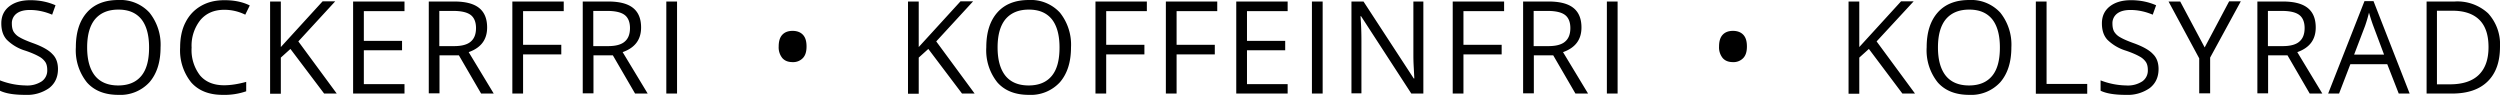
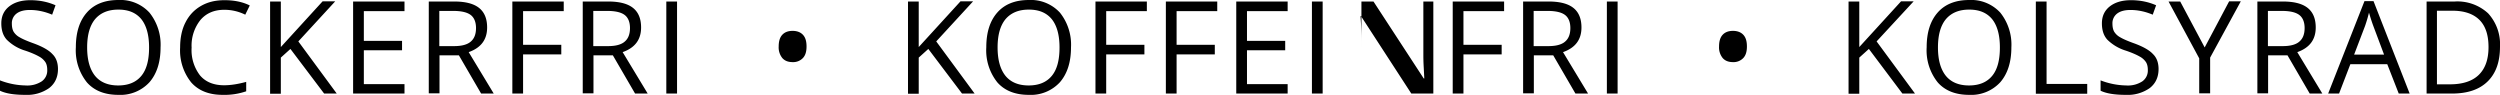
<svg xmlns="http://www.w3.org/2000/svg" viewBox="0 0 1328.2 50.4">
-   <path d="M30.8 36.7c0 4.3-1.6 7.7-4.7 10.1a20.4 20.4 0 0 1-12.7 3.6c-5.8 0-10.3-.7-13.4-2.2v-5.5a39.4 39.4 0 0 0 13.6 2.7 14 14 0 0 0 8.6-2.2 7 7 0 0 0 2.9-6c0-1.7-.3-3.1-1-4.2a9.3 9.3 0 0 0-3.4-3c-1.6-.9-4-2-7.3-3.1a23.5 23.5 0 0 1-9.8-5.8C1.6 18.9.7 16 .7 12.4c0-3.8 1.4-6.8 4.2-9S11.5.1 16.1.1c4.9 0 9.3.9 13.4 2.7l-1.8 5c-4-1.7-8-2.5-11.8-2.5-3 0-5.4.6-7.1 1.9a6.4 6.4 0 0 0-2.5 5.4c0 1.7.3 3.1.9 4.2a8.5 8.5 0 0 0 3.2 3c1.5.9 3.8 1.9 6.8 3 5.1 1.8 8.7 3.8 10.6 5.9 2 1.9 3 4.6 3 8zM85.3 25.2c0 7.8-2 14-5.9 18.5a21 21 0 0 1-16.5 6.7c-7.2 0-12.8-2.2-16.7-6.6a27.2 27.2 0 0 1-5.9-18.7c0-8 2-14.1 5.9-18.5C50.1 2.2 55.7 0 62.9 0a21 21 0 0 1 16.5 6.7 27.2 27.2 0 0 1 5.9 18.5zm-39 0c0 6.6 1.4 11.6 4.2 15.1 2.8 3.4 6.9 5.1 12.3 5.1s9.5-1.7 12.3-5.1 4.1-8.4 4.1-15.1c0-6.6-1.4-11.6-4.1-15-2.8-3.4-6.8-5.1-12.2-5.1-5.4 0-9.5 1.7-12.4 5.1-2.8 3.4-4.2 8.4-4.2 15zM119.2 5.2c-5.4 0-9.6 1.8-12.7 5.4a21.8 21.8 0 0 0-4.7 14.7 22 22 0 0 0 4.5 14.8c3 3.5 7.3 5.2 12.8 5.2 3.4 0 7.3-.6 11.7-1.8v5a35.4 35.4 0 0 1-12.5 1.9c-7.2 0-12.8-2.2-16.7-6.6a27.1 27.1 0 0 1-5.9-18.6c0-5 .9-9.5 2.8-13.2 1.9-3.8 4.6-6.7 8.2-8.8 3.6-2.1 7.7-3.1 12.6-3.1 5.1 0 9.6.9 13.4 2.8l-2.4 4.9a25 25 0 0 0-11.1-2.6zM178.9 49.7h-6.7L154.3 26l-5.1 4.6v19.2h-5.7V.8h5.7V25L171.4.7h6.7L158.5 22l20.4 27.7zM214.9 49.7h-27.3V.8h27.3v5.1h-21.6v15.8h20.3v5h-20.3v18h21.6v5zM233.5 29.3v20.3h-5.7V.8h13.4c6 0 10.4 1.1 13.3 3.4 2.9 2.3 4.3 5.8 4.3 10.4 0 6.5-3.3 10.8-9.8 13.1l13.3 22h-6.7l-11.8-20.3h-10.3zm0-4.8h7.8c4 0 7-.8 8.8-2.4 1.9-1.6 2.8-4 2.8-7.2s-1-5.6-2.9-7c-1.9-1.4-5-2.1-9.2-2.1h-7.4v18.7zM277.9 49.7h-5.7V.8h27.3v5.1h-21.6v17.9h20.3v5.1h-20.3v20.8zM315.3 29.3v20.3h-5.7V.8H323c6 0 10.4 1.1 13.3 3.4 2.9 2.3 4.3 5.8 4.3 10.4 0 6.5-3.3 10.8-9.8 13.1l13.3 22h-6.7l-11.8-20.3h-10.3zm0-4.8h7.8c4 0 7-.8 8.8-2.4 1.9-1.6 2.8-4 2.8-7.2s-1-5.6-2.9-7c-1.9-1.4-5-2.1-9.2-2.1h-7.4v18.7zM354 49.7V.8h5.7v48.9H354zM413.7 24.7c0-2.7.6-4.8 1.9-6.2 1.3-1.4 3.1-2.1 5.5-2.1 2.3 0 4.2.7 5.5 2.1 1.3 1.4 1.9 3.4 1.9 6.2 0 2.7-.6 4.7-1.9 6.1a7.1 7.1 0 0 1-5.5 2.2c-2.4 0-4.2-.7-5.5-2.2a9 9 0 0 1-1.9-6.1zM517.8 49.7h-6.7L493.2 26l-5.1 4.6v19.2h-5.7V.8h5.7V25L510.3.7h6.7L497.4 22l20.4 27.7zM569 25.2c0 7.8-2 14-5.9 18.5a21 21 0 0 1-16.5 6.7c-7.2 0-12.8-2.2-16.7-6.6a27.2 27.2 0 0 1-5.9-18.7c0-8 2-14.1 5.9-18.5 3.9-4.4 9.5-6.6 16.7-6.6a21 21 0 0 1 16.5 6.7 27.2 27.2 0 0 1 5.9 18.5zm-39 0c0 6.6 1.4 11.6 4.2 15.1 2.8 3.4 6.9 5.1 12.3 5.1s9.5-1.7 12.3-5.1 4.1-8.4 4.1-15.1c0-6.6-1.4-11.6-4.1-15-2.8-3.4-6.8-5.1-12.2-5.1-5.4 0-9.5 1.7-12.4 5.1-2.8 3.4-4.2 8.4-4.2 15zM587.7 49.7H582V.8h27.3v5.1h-21.6v17.9H608v5.1h-20.3v20.8zM625.1 49.7h-5.7V.8h27.3v5.1h-21.6v17.9h20.3v5.1h-20.3v20.8zM684.1 49.7h-27.3V.8h27.3v5.1h-21.6v15.8h20.3v5h-20.3v18h21.6v5zM697 49.7V.8h5.7v48.9H697zM756.3 49.7h-6.5L723.1 8.6h-.3c.4 4.8.5 9.2.5 13.2v27.8H718V.8h6.4l26.7 40.9h.3l-.3-5.8c-.2-3.3-.2-5.6-.2-7V.8h5.3v48.9zM777.5 49.7h-5.7V.8h27.3v5.1h-21.6v17.9h20.3v5.1h-20.3v20.8zM814.9 29.3v20.3h-5.7V.8h13.4c6 0 10.4 1.1 13.3 3.4 2.9 2.3 4.3 5.8 4.3 10.4 0 6.5-3.3 10.8-9.8 13.1l13.3 22H837l-11.8-20.3h-10.3zm0-4.8h7.8c4 0 7-.8 8.8-2.4 1.9-1.6 2.8-4 2.8-7.2s-1-5.6-2.9-7c-1.9-1.4-5-2.1-9.2-2.1h-7.4v18.7zM853.7 49.7V.8h5.7v48.9h-5.7zM913.3 24.7c0-2.7.6-4.8 1.9-6.2 1.3-1.4 3.1-2.1 5.5-2.1 2.3 0 4.2.7 5.5 2.1 1.3 1.4 1.9 3.4 1.9 6.2 0 2.7-.6 4.7-1.9 6.1a7.1 7.1 0 0 1-5.5 2.2c-2.4 0-4.2-.7-5.5-2.2a9 9 0 0 1-1.9-6.1zM1017.4 49.7h-6.7L992.9 26l-5.1 4.6v19.2h-5.7V.8h5.7V25L1010 .7h6.7L997 22l20.4 27.7zM1068.6 25.2c0 7.8-2 14-5.9 18.5a21 21 0 0 1-16.5 6.7c-7.2 0-12.8-2.2-16.7-6.6a27.2 27.2 0 0 1-5.9-18.7c0-8 2-14.1 5.9-18.5 3.9-4.4 9.5-6.6 16.7-6.6a21 21 0 0 1 16.5 6.7 27.2 27.2 0 0 1 5.9 18.5zm-39 0c0 6.6 1.4 11.6 4.2 15.1 2.8 3.4 6.9 5.1 12.3 5.1s9.5-1.7 12.3-5.1c2.8-3.4 4.1-8.4 4.1-15.1 0-6.6-1.4-11.6-4.1-15-2.8-3.4-6.8-5.1-12.2-5.1-5.4 0-9.5 1.7-12.4 5.1-2.8 3.4-4.2 8.4-4.2 15zM1081.6 49.7V.8h5.7v43.8h21.6v5.2h-27.3zM1146.8 36.7c0 4.3-1.6 7.7-4.7 10.1a20.4 20.4 0 0 1-12.7 3.6c-5.8 0-10.3-.7-13.4-2.2v-5.5a39.4 39.4 0 0 0 13.6 2.7 14 14 0 0 0 8.6-2.2 7 7 0 0 0 2.9-6c0-1.7-.3-3.1-1-4.2a9.3 9.3 0 0 0-3.4-3c-1.6-.9-4-2-7.3-3.1a24.1 24.1 0 0 1-9.8-5.8c-2-2.2-2.9-5.1-2.9-8.7 0-3.8 1.4-6.8 4.2-9 2.8-2.2 6.6-3.3 11.2-3.3 4.9 0 9.3.9 13.4 2.7l-1.8 5c-4-1.7-8-2.5-11.8-2.5-3 0-5.4.6-7.1 1.9a6.4 6.4 0 0 0-2.5 5.4c0 1.7.3 3.1.9 4.2a8.5 8.5 0 0 0 3.2 3c1.5.9 3.8 1.9 6.8 3 5.1 1.8 8.7 3.8 10.6 5.9 2 1.9 3 4.6 3 8zM1171.3 25.2l13-24.5h6.2l-16.3 29.9v19h-5.8V31L1152.1.8h6.2l13 24.4zM1205 29.3v20.3h-5.7V.8h13.4c6 0 10.4 1.1 13.3 3.4 2.9 2.3 4.3 5.8 4.3 10.4 0 6.5-3.3 10.8-9.8 13.1l13.3 22h-6.7l-11.8-20.3H1205zm0-4.8h7.8c4 0 7-.8 8.8-2.4 1.9-1.6 2.8-4 2.8-7.2s-1-5.6-2.9-7c-1.9-1.4-5-2.1-9.2-2.1h-7.4v18.7zM1274.4 49.7l-6.1-15.6h-19.6l-6 15.6h-5.8L1256.2.6h4.8l19.2 49.1h-5.8zm-7.8-20.7l-5.7-15.2c-.7-1.9-1.5-4.3-2.3-7.1-.5 2.1-1.2 4.5-2.1 7.1l-5.8 15.2h15.9zM1328.2 24.8c0 8.1-2.2 14.2-6.6 18.5-4.4 4.3-10.7 6.4-18.9 6.4h-13.5V.8h15a24 24 0 0 1 17.7 6.3 24.3 24.3 0 0 1 6.3 17.7zm-6.1.2c0-6.4-1.6-11.2-4.8-14.4s-8-4.9-14.3-4.9h-8.3v39.1h6.9c6.8 0 11.9-1.7 15.3-5 3.5-3.4 5.2-8.3 5.2-14.8z" />
+   <path d="M30.8 36.7c0 4.3-1.6 7.7-4.7 10.1a20.4 20.4 0 0 1-12.7 3.6c-5.8 0-10.3-.7-13.4-2.2v-5.5a39.4 39.4 0 0 0 13.6 2.7 14 14 0 0 0 8.6-2.2 7 7 0 0 0 2.9-6c0-1.7-.3-3.1-1-4.2a9.3 9.3 0 0 0-3.4-3c-1.6-.9-4-2-7.3-3.1a23.5 23.5 0 0 1-9.8-5.8C1.6 18.9.7 16 .7 12.4c0-3.8 1.4-6.8 4.2-9S11.5.1 16.1.1c4.9 0 9.3.9 13.4 2.7l-1.8 5c-4-1.7-8-2.5-11.8-2.5-3 0-5.4.6-7.1 1.9a6.4 6.4 0 0 0-2.5 5.4c0 1.7.3 3.1.9 4.2a8.5 8.5 0 0 0 3.2 3c1.5.9 3.8 1.9 6.8 3 5.1 1.8 8.7 3.8 10.6 5.9 2 1.9 3 4.6 3 8zM85.3 25.2c0 7.8-2 14-5.9 18.5a21 21 0 0 1-16.5 6.7c-7.2 0-12.8-2.2-16.7-6.6a27.2 27.2 0 0 1-5.9-18.7c0-8 2-14.1 5.9-18.5C50.1 2.2 55.7 0 62.9 0a21 21 0 0 1 16.5 6.7 27.2 27.2 0 0 1 5.9 18.5zm-39 0c0 6.6 1.4 11.6 4.2 15.1 2.8 3.4 6.9 5.1 12.3 5.1s9.5-1.7 12.3-5.1 4.1-8.4 4.1-15.1c0-6.6-1.4-11.6-4.1-15-2.8-3.4-6.8-5.1-12.2-5.1-5.4 0-9.5 1.7-12.4 5.1-2.8 3.4-4.2 8.4-4.2 15zM119.2 5.2c-5.4 0-9.6 1.8-12.7 5.4a21.8 21.8 0 0 0-4.7 14.7 22 22 0 0 0 4.5 14.8c3 3.5 7.3 5.2 12.8 5.2 3.4 0 7.3-.6 11.7-1.8v5a35.4 35.4 0 0 1-12.5 1.9c-7.2 0-12.8-2.2-16.7-6.6a27.1 27.1 0 0 1-5.9-18.6c0-5 .9-9.5 2.8-13.2 1.9-3.8 4.6-6.7 8.2-8.8 3.6-2.1 7.7-3.1 12.6-3.1 5.1 0 9.6.9 13.4 2.8l-2.4 4.9a25 25 0 0 0-11.1-2.6zM178.9 49.7h-6.7L154.3 26l-5.1 4.6v19.2h-5.7V.8h5.7V25L171.4.7h6.7L158.5 22l20.4 27.7zM214.9 49.7h-27.3V.8h27.3v5.1h-21.6v15.8h20.3v5h-20.3v18h21.6v5zM233.5 29.3v20.3h-5.7V.8h13.4c6 0 10.4 1.1 13.3 3.4 2.9 2.3 4.3 5.8 4.3 10.4 0 6.5-3.3 10.8-9.8 13.1l13.3 22h-6.7l-11.8-20.3h-10.3zm0-4.8h7.8c4 0 7-.8 8.8-2.4 1.9-1.6 2.8-4 2.8-7.2s-1-5.6-2.9-7c-1.9-1.4-5-2.1-9.2-2.1h-7.4v18.7zM277.9 49.7h-5.7V.8h27.3v5.1h-21.6v17.9h20.3v5.1h-20.3v20.8zM315.3 29.3v20.3h-5.7V.8H323c6 0 10.4 1.1 13.3 3.4 2.9 2.3 4.3 5.8 4.3 10.4 0 6.5-3.3 10.8-9.8 13.1l13.3 22h-6.7l-11.8-20.3h-10.3zm0-4.8h7.8c4 0 7-.8 8.8-2.4 1.9-1.6 2.8-4 2.8-7.2s-1-5.6-2.9-7c-1.9-1.4-5-2.1-9.2-2.1h-7.4v18.7zM354 49.7V.8h5.7v48.9H354zM413.7 24.7c0-2.7.6-4.8 1.9-6.2 1.3-1.4 3.1-2.1 5.5-2.1 2.3 0 4.2.7 5.5 2.1 1.3 1.4 1.9 3.4 1.9 6.2 0 2.7-.6 4.7-1.9 6.1a7.1 7.1 0 0 1-5.5 2.2c-2.4 0-4.2-.7-5.5-2.2a9 9 0 0 1-1.9-6.1zM517.8 49.7h-6.7L493.2 26l-5.1 4.6v19.2h-5.7V.8h5.7V25L510.3.7h6.7L497.4 22l20.4 27.7zM569 25.2c0 7.8-2 14-5.9 18.5a21 21 0 0 1-16.5 6.7c-7.2 0-12.8-2.2-16.7-6.6a27.2 27.2 0 0 1-5.9-18.7c0-8 2-14.1 5.9-18.5 3.9-4.4 9.5-6.6 16.7-6.6a21 21 0 0 1 16.5 6.7 27.2 27.2 0 0 1 5.9 18.5zm-39 0c0 6.6 1.4 11.6 4.2 15.1 2.8 3.4 6.9 5.1 12.3 5.1s9.5-1.7 12.3-5.1 4.1-8.4 4.1-15.1c0-6.6-1.4-11.6-4.1-15-2.8-3.4-6.8-5.1-12.2-5.1-5.4 0-9.5 1.7-12.4 5.1-2.8 3.4-4.2 8.4-4.2 15zM587.7 49.7H582V.8h27.3v5.1h-21.6v17.9H608v5.1h-20.3v20.8zM625.1 49.7h-5.7V.8h27.3v5.1h-21.6v17.9h20.3v5.1h-20.3v20.8zM684.1 49.7h-27.3V.8h27.3v5.1h-21.6v15.8h20.3v5h-20.3v18h21.6v5zM697 49.7V.8h5.7v48.9H697zM756.3 49.7h-6.5L723.1 8.6h-.3c.4 4.8.5 9.2.5 13.2v27.8V.8h6.4l26.7 40.9h.3l-.3-5.8c-.2-3.3-.2-5.6-.2-7V.8h5.3v48.9zM777.5 49.7h-5.7V.8h27.3v5.1h-21.6v17.9h20.3v5.1h-20.3v20.8zM814.9 29.3v20.3h-5.7V.8h13.4c6 0 10.4 1.1 13.3 3.4 2.9 2.3 4.3 5.8 4.3 10.4 0 6.5-3.3 10.8-9.8 13.1l13.3 22H837l-11.8-20.3h-10.3zm0-4.8h7.8c4 0 7-.8 8.8-2.4 1.9-1.6 2.8-4 2.8-7.2s-1-5.6-2.9-7c-1.9-1.4-5-2.1-9.2-2.1h-7.4v18.7zM853.7 49.7V.8h5.7v48.9h-5.7zM913.3 24.7c0-2.7.6-4.8 1.9-6.2 1.3-1.4 3.1-2.1 5.5-2.1 2.3 0 4.2.7 5.5 2.1 1.3 1.4 1.9 3.4 1.9 6.2 0 2.7-.6 4.7-1.9 6.1a7.1 7.1 0 0 1-5.5 2.2c-2.4 0-4.2-.7-5.5-2.2a9 9 0 0 1-1.9-6.1zM1017.4 49.7h-6.7L992.9 26l-5.1 4.6v19.2h-5.7V.8h5.7V25L1010 .7h6.7L997 22l20.4 27.7zM1068.6 25.2c0 7.8-2 14-5.9 18.5a21 21 0 0 1-16.5 6.7c-7.2 0-12.8-2.2-16.7-6.6a27.2 27.2 0 0 1-5.9-18.7c0-8 2-14.1 5.9-18.5 3.9-4.4 9.5-6.6 16.7-6.6a21 21 0 0 1 16.5 6.7 27.2 27.2 0 0 1 5.9 18.5zm-39 0c0 6.6 1.4 11.6 4.2 15.1 2.8 3.4 6.9 5.1 12.3 5.1s9.5-1.7 12.3-5.1c2.8-3.4 4.1-8.4 4.1-15.1 0-6.6-1.4-11.6-4.1-15-2.8-3.4-6.8-5.1-12.2-5.1-5.4 0-9.5 1.7-12.4 5.1-2.8 3.4-4.2 8.4-4.2 15zM1081.6 49.7V.8h5.7v43.8h21.6v5.2h-27.3zM1146.8 36.7c0 4.3-1.6 7.7-4.7 10.1a20.4 20.4 0 0 1-12.7 3.6c-5.8 0-10.3-.7-13.4-2.2v-5.5a39.4 39.4 0 0 0 13.6 2.7 14 14 0 0 0 8.6-2.2 7 7 0 0 0 2.9-6c0-1.7-.3-3.1-1-4.2a9.3 9.3 0 0 0-3.4-3c-1.6-.9-4-2-7.3-3.1a24.1 24.1 0 0 1-9.8-5.8c-2-2.2-2.9-5.1-2.9-8.7 0-3.8 1.4-6.8 4.2-9 2.8-2.2 6.6-3.3 11.2-3.3 4.9 0 9.3.9 13.4 2.7l-1.8 5c-4-1.7-8-2.5-11.8-2.5-3 0-5.4.6-7.1 1.9a6.4 6.4 0 0 0-2.5 5.4c0 1.7.3 3.1.9 4.2a8.5 8.5 0 0 0 3.2 3c1.5.9 3.8 1.9 6.8 3 5.1 1.8 8.7 3.8 10.6 5.9 2 1.9 3 4.6 3 8zM1171.3 25.2l13-24.5h6.2l-16.3 29.9v19h-5.8V31L1152.1.8h6.2l13 24.4zM1205 29.3v20.3h-5.7V.8h13.4c6 0 10.4 1.1 13.3 3.4 2.9 2.3 4.3 5.8 4.3 10.4 0 6.5-3.3 10.8-9.8 13.1l13.3 22h-6.7l-11.8-20.3H1205zm0-4.8h7.8c4 0 7-.8 8.8-2.4 1.9-1.6 2.8-4 2.8-7.2s-1-5.6-2.9-7c-1.9-1.4-5-2.1-9.2-2.1h-7.4v18.7zM1274.4 49.7l-6.1-15.6h-19.6l-6 15.6h-5.8L1256.2.6h4.8l19.2 49.1h-5.8zm-7.8-20.7l-5.7-15.2c-.7-1.9-1.5-4.3-2.3-7.1-.5 2.1-1.2 4.5-2.1 7.1l-5.8 15.2h15.9zM1328.2 24.8c0 8.1-2.2 14.2-6.6 18.5-4.4 4.3-10.7 6.4-18.9 6.4h-13.5V.8h15a24 24 0 0 1 17.7 6.3 24.3 24.3 0 0 1 6.3 17.7zm-6.1.2c0-6.4-1.6-11.2-4.8-14.4s-8-4.9-14.3-4.9h-8.3v39.1h6.9c6.8 0 11.9-1.7 15.3-5 3.5-3.4 5.2-8.3 5.2-14.8z" />
</svg>